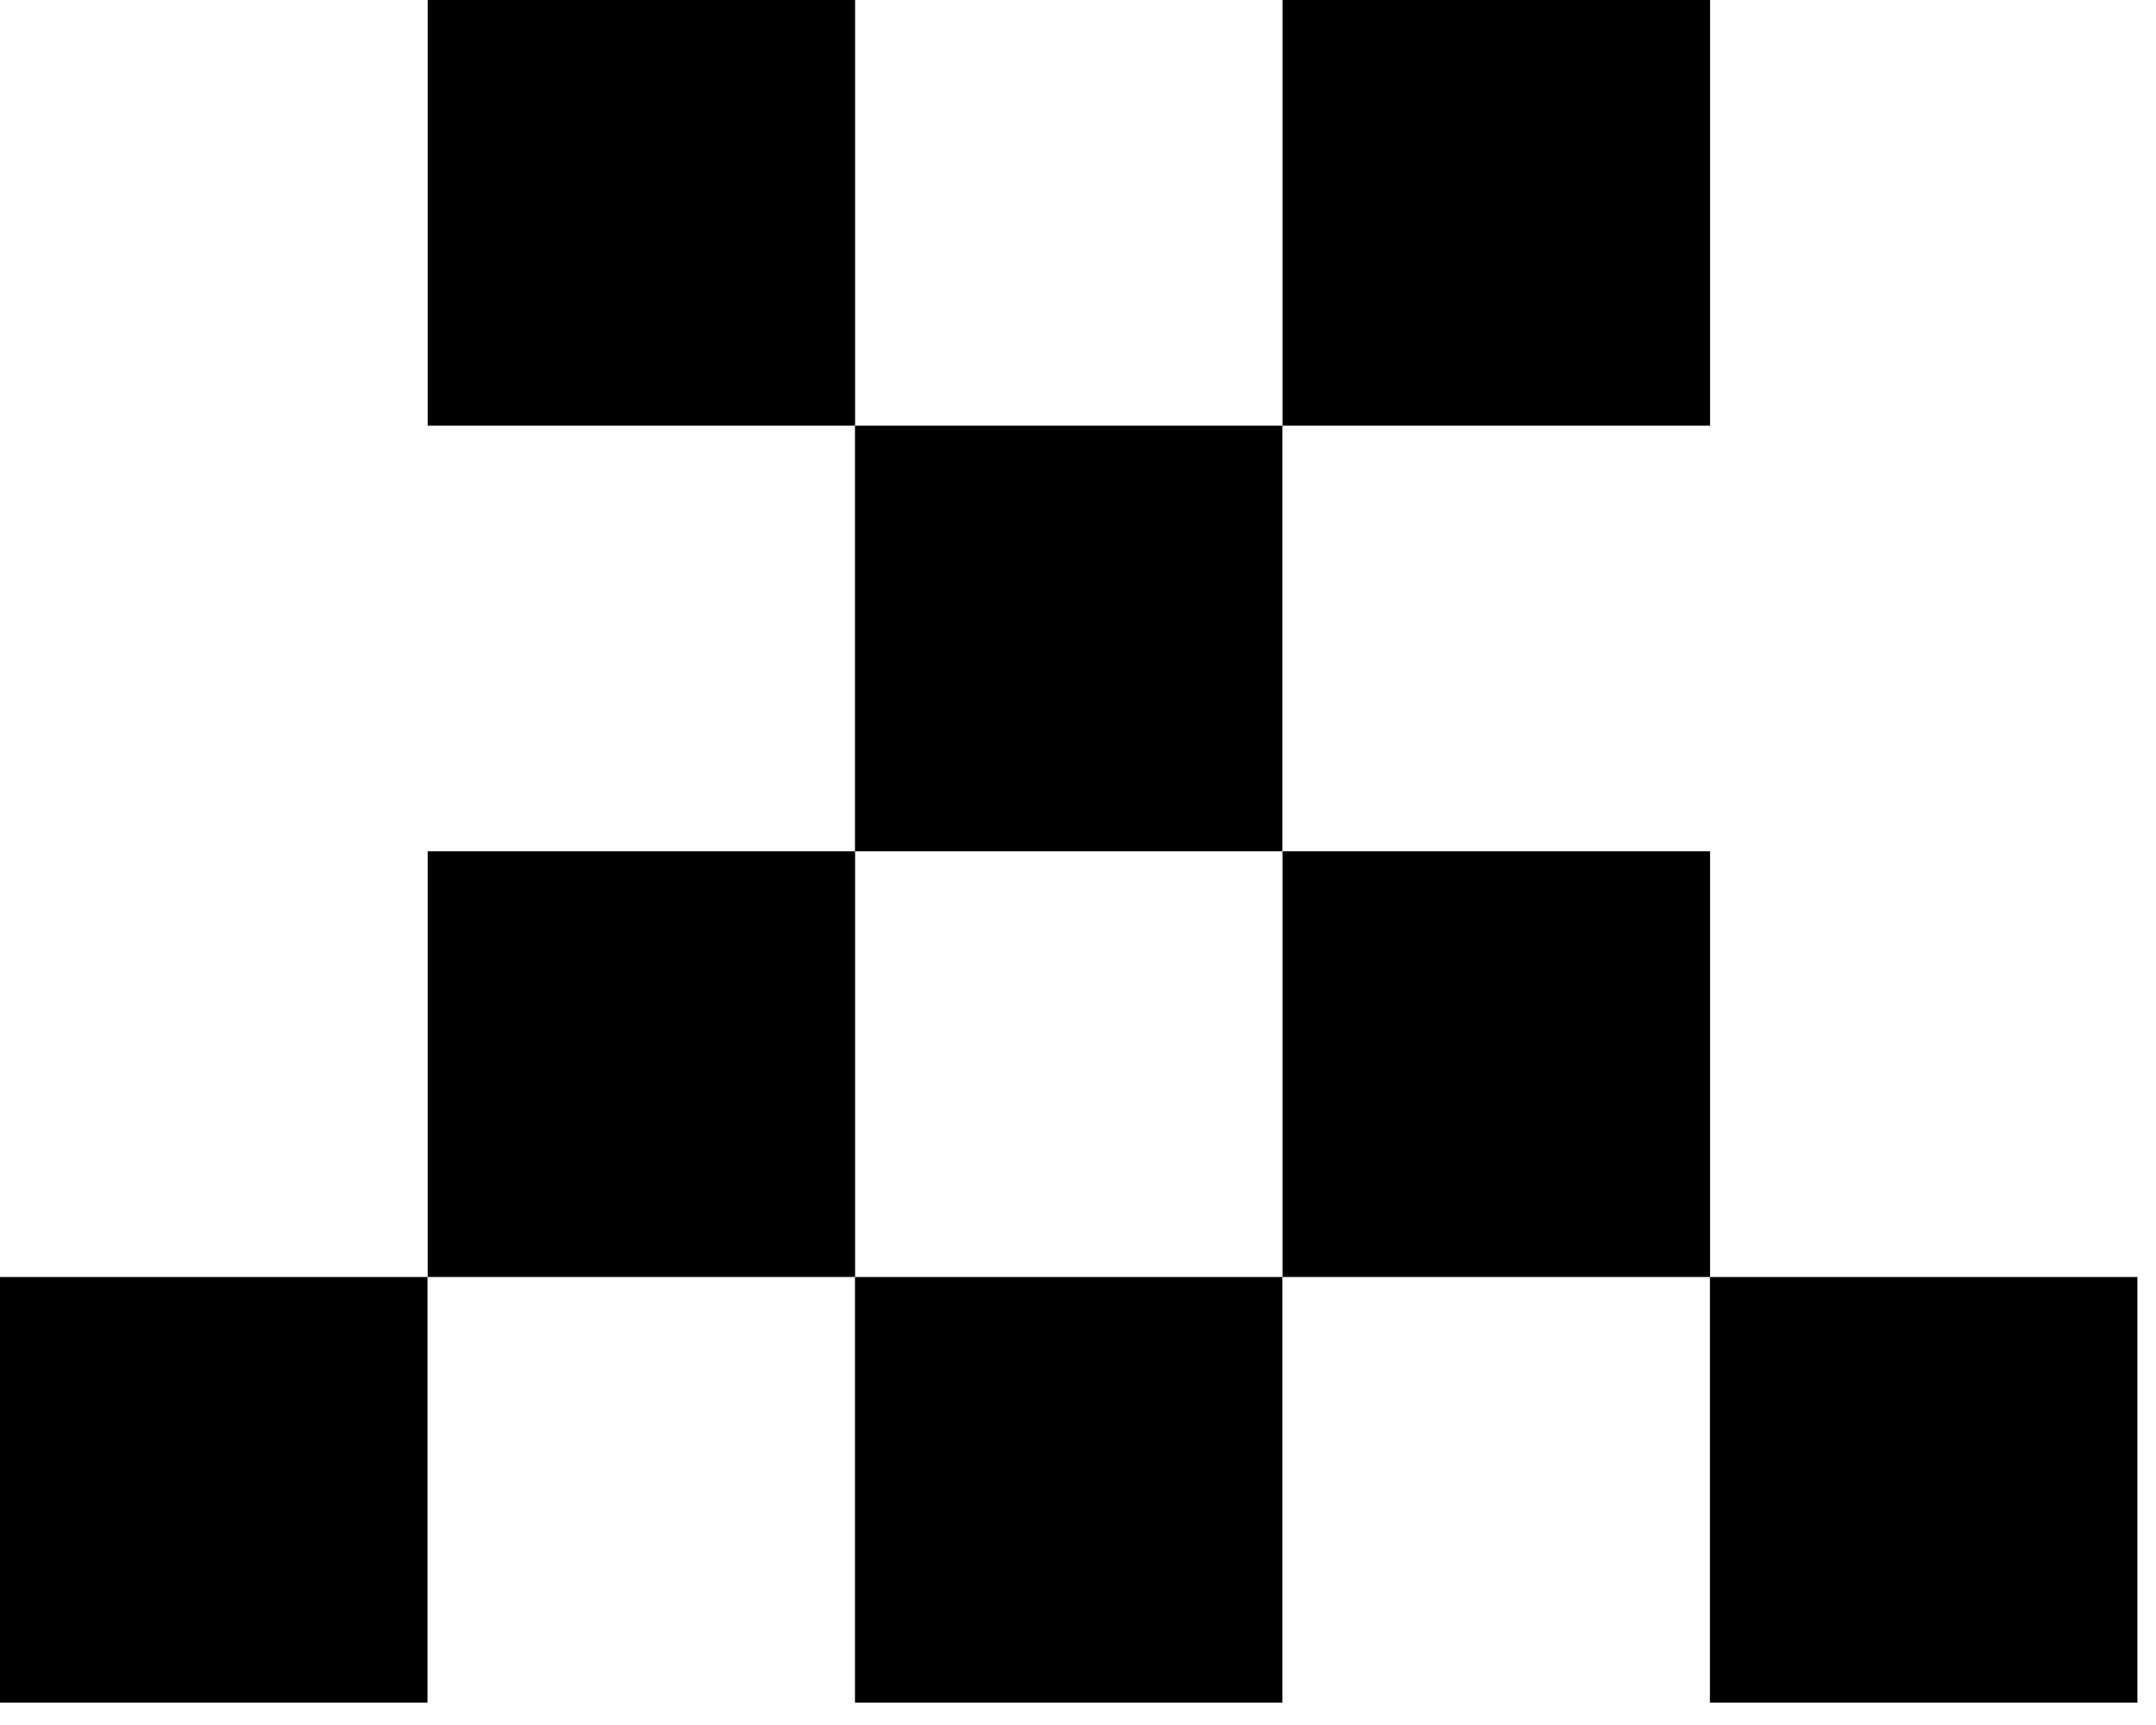
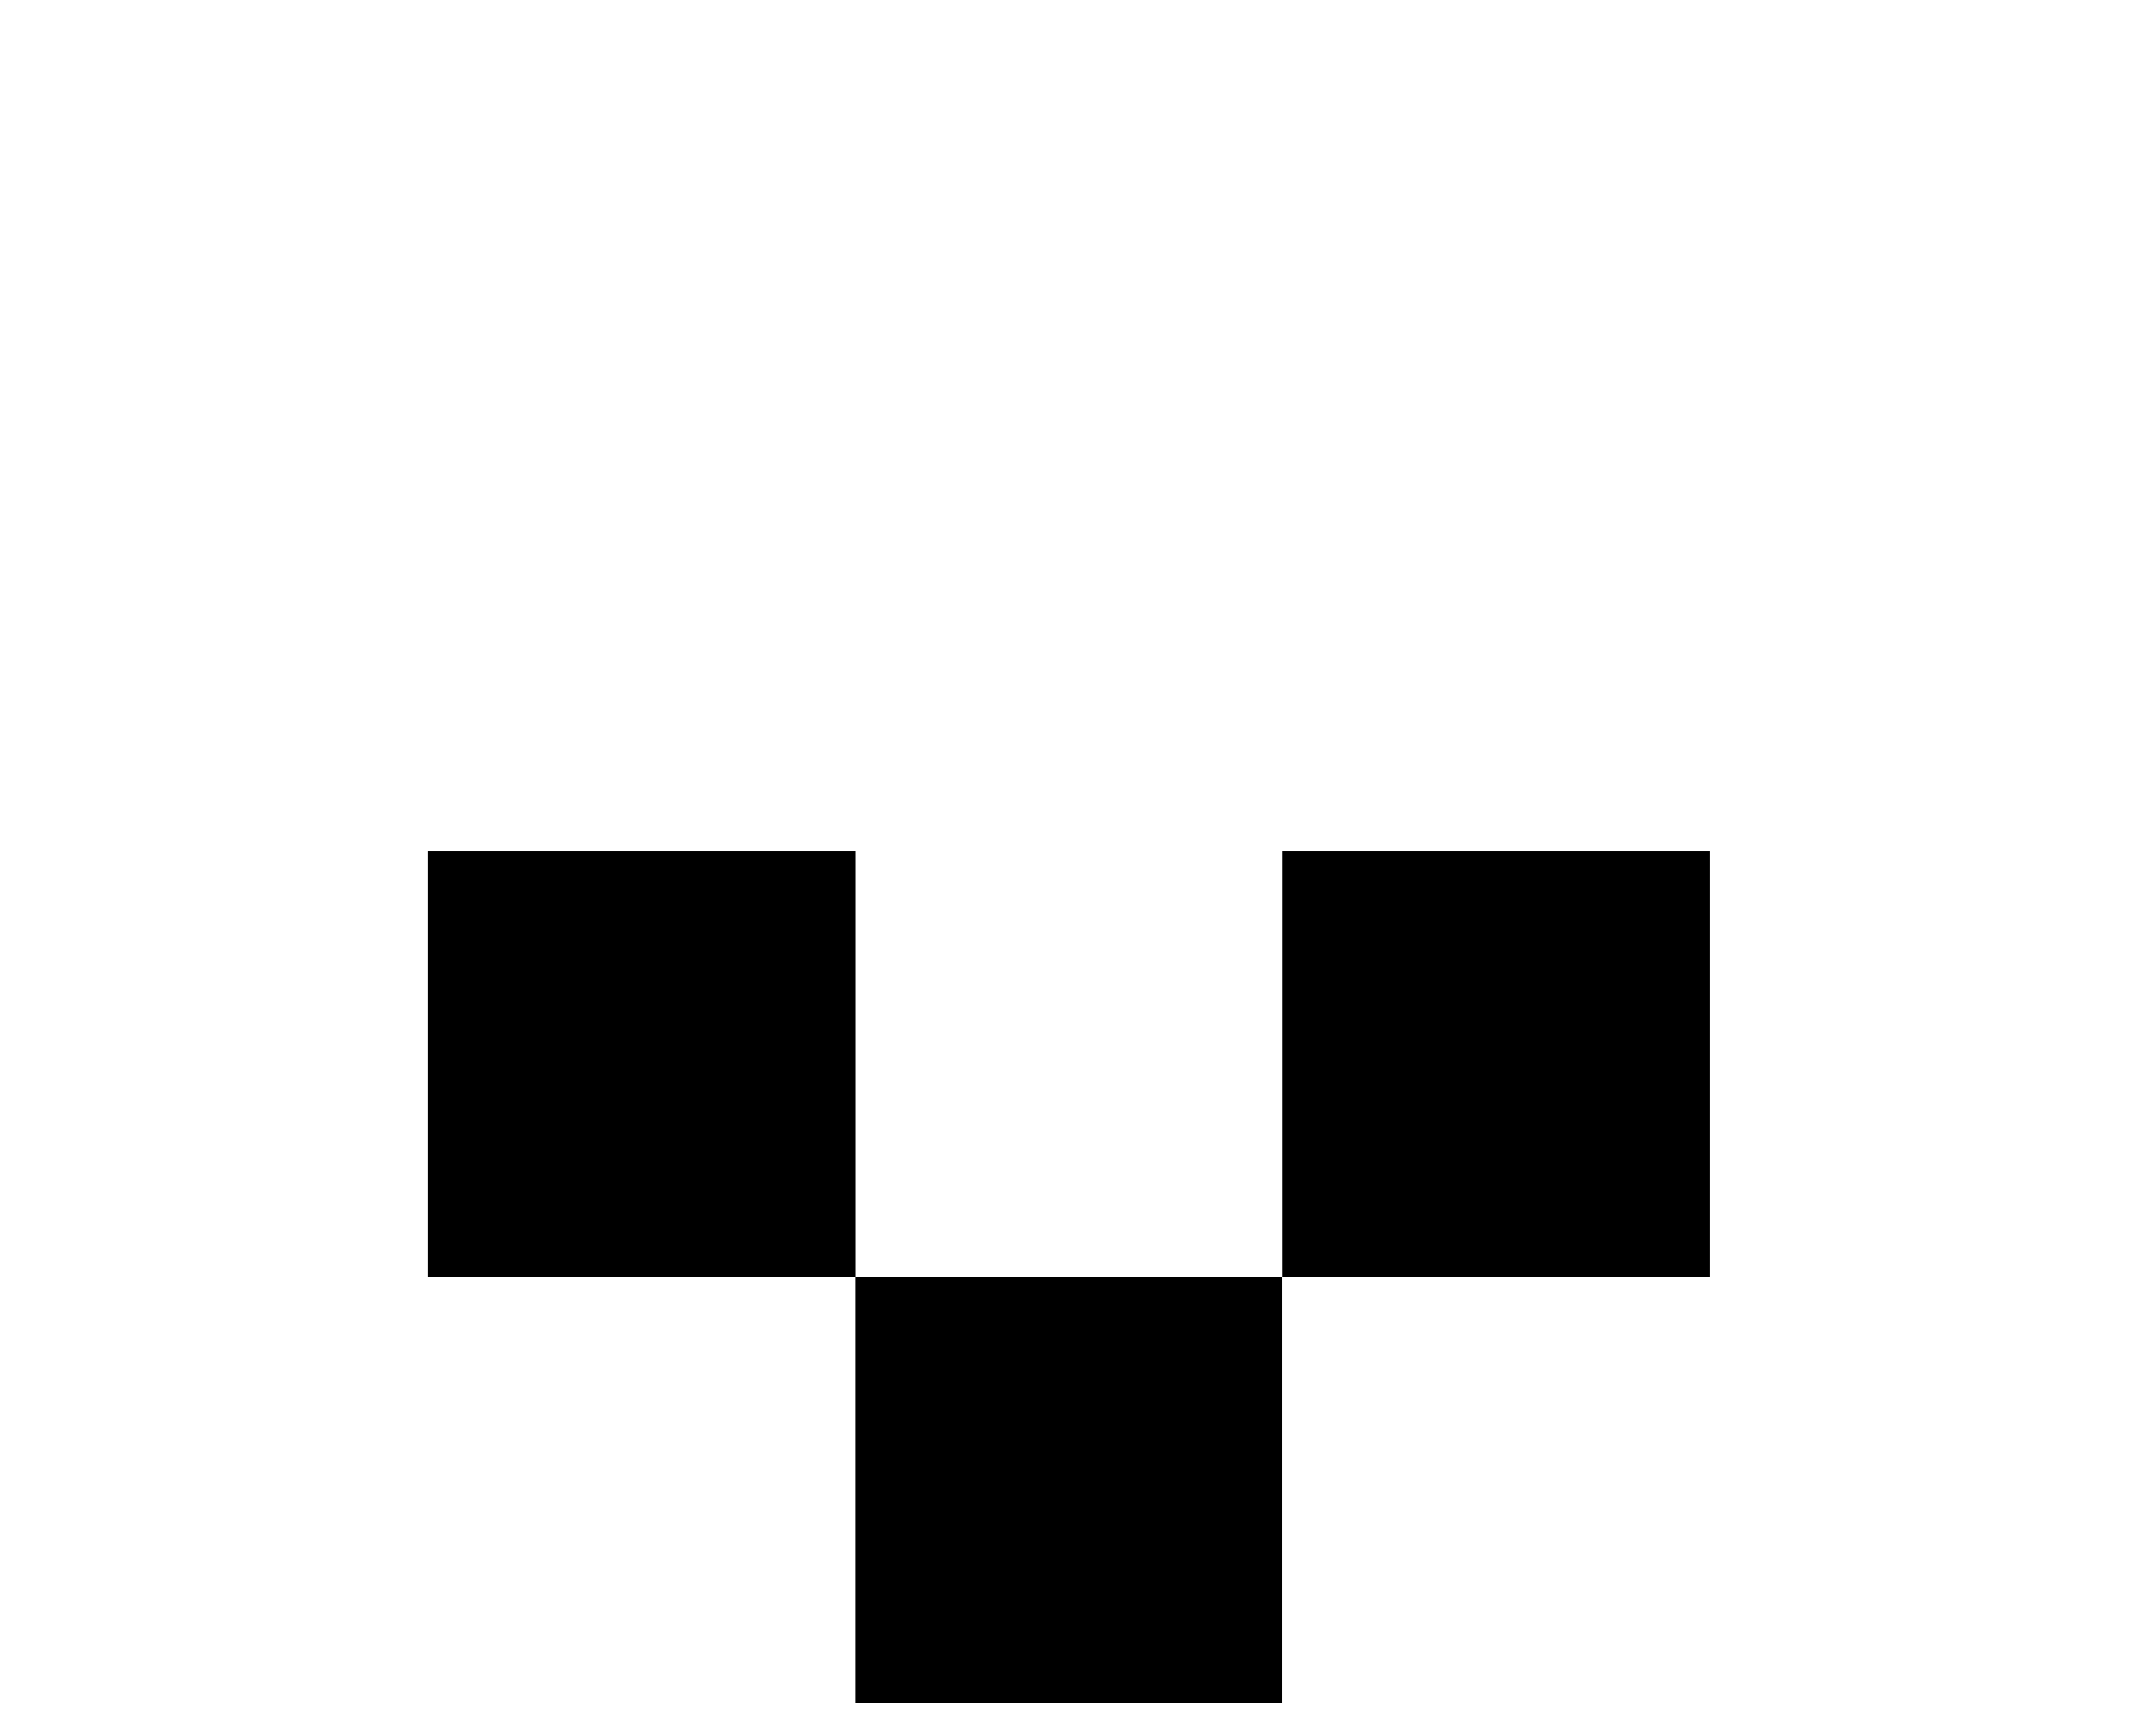
<svg xmlns="http://www.w3.org/2000/svg" width="90" height="72" viewBox="0 0 90 72" fill="none">
-   <path d="M17.852 0H35.695V17.767H17.852V0Z" fill="black" />
-   <path d="M53.541 0H71.385V17.767H53.541V0Z" fill="black" />
-   <path d="M35.69 17.767H53.533V35.533H35.69V17.767Z" fill="black" />
  <path d="M17.852 35.533H35.695V53.3H17.852V35.533Z" fill="black" />
-   <path d="M0 53.301H17.844V71.067H0V53.301Z" fill="black" />
  <path d="M35.69 53.301H53.533V71.067H35.69V53.301Z" fill="black" />
-   <path d="M71.379 53.301H89.223V71.067H71.379V53.301Z" fill="black" />
  <path d="M53.541 35.533H71.385V53.3H53.541V35.533Z" fill="black" />
</svg>